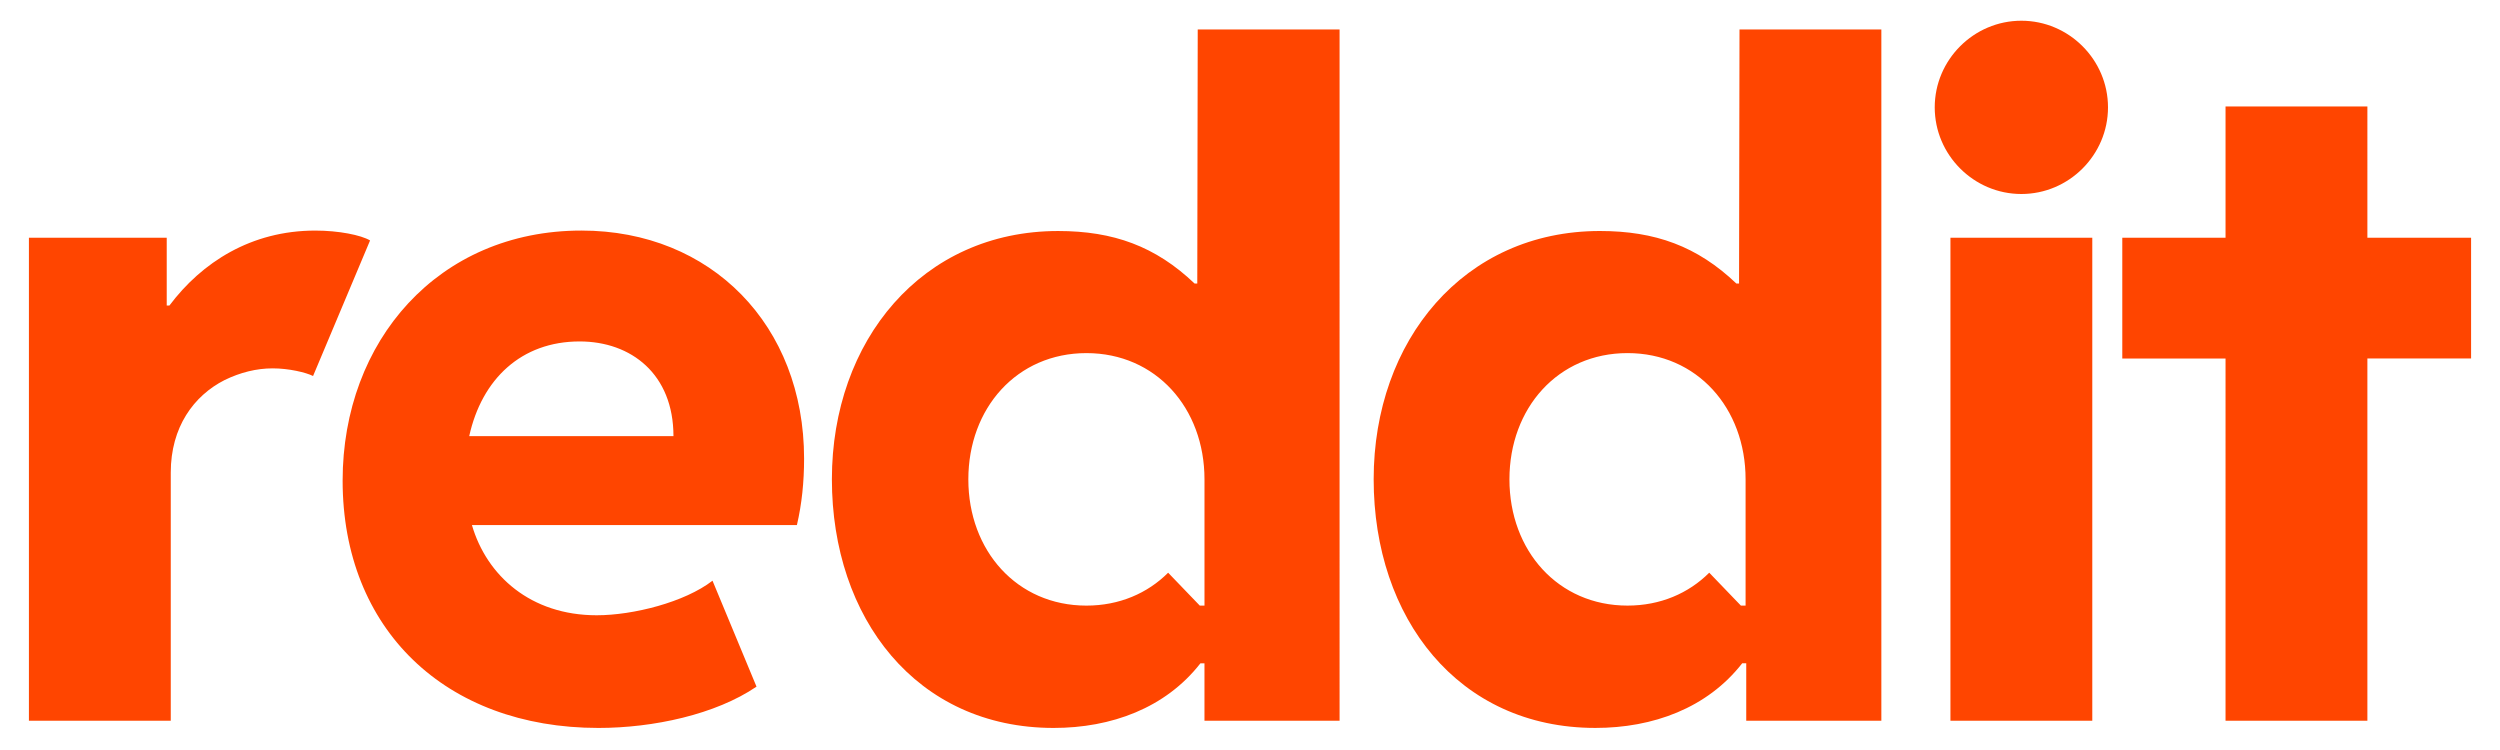
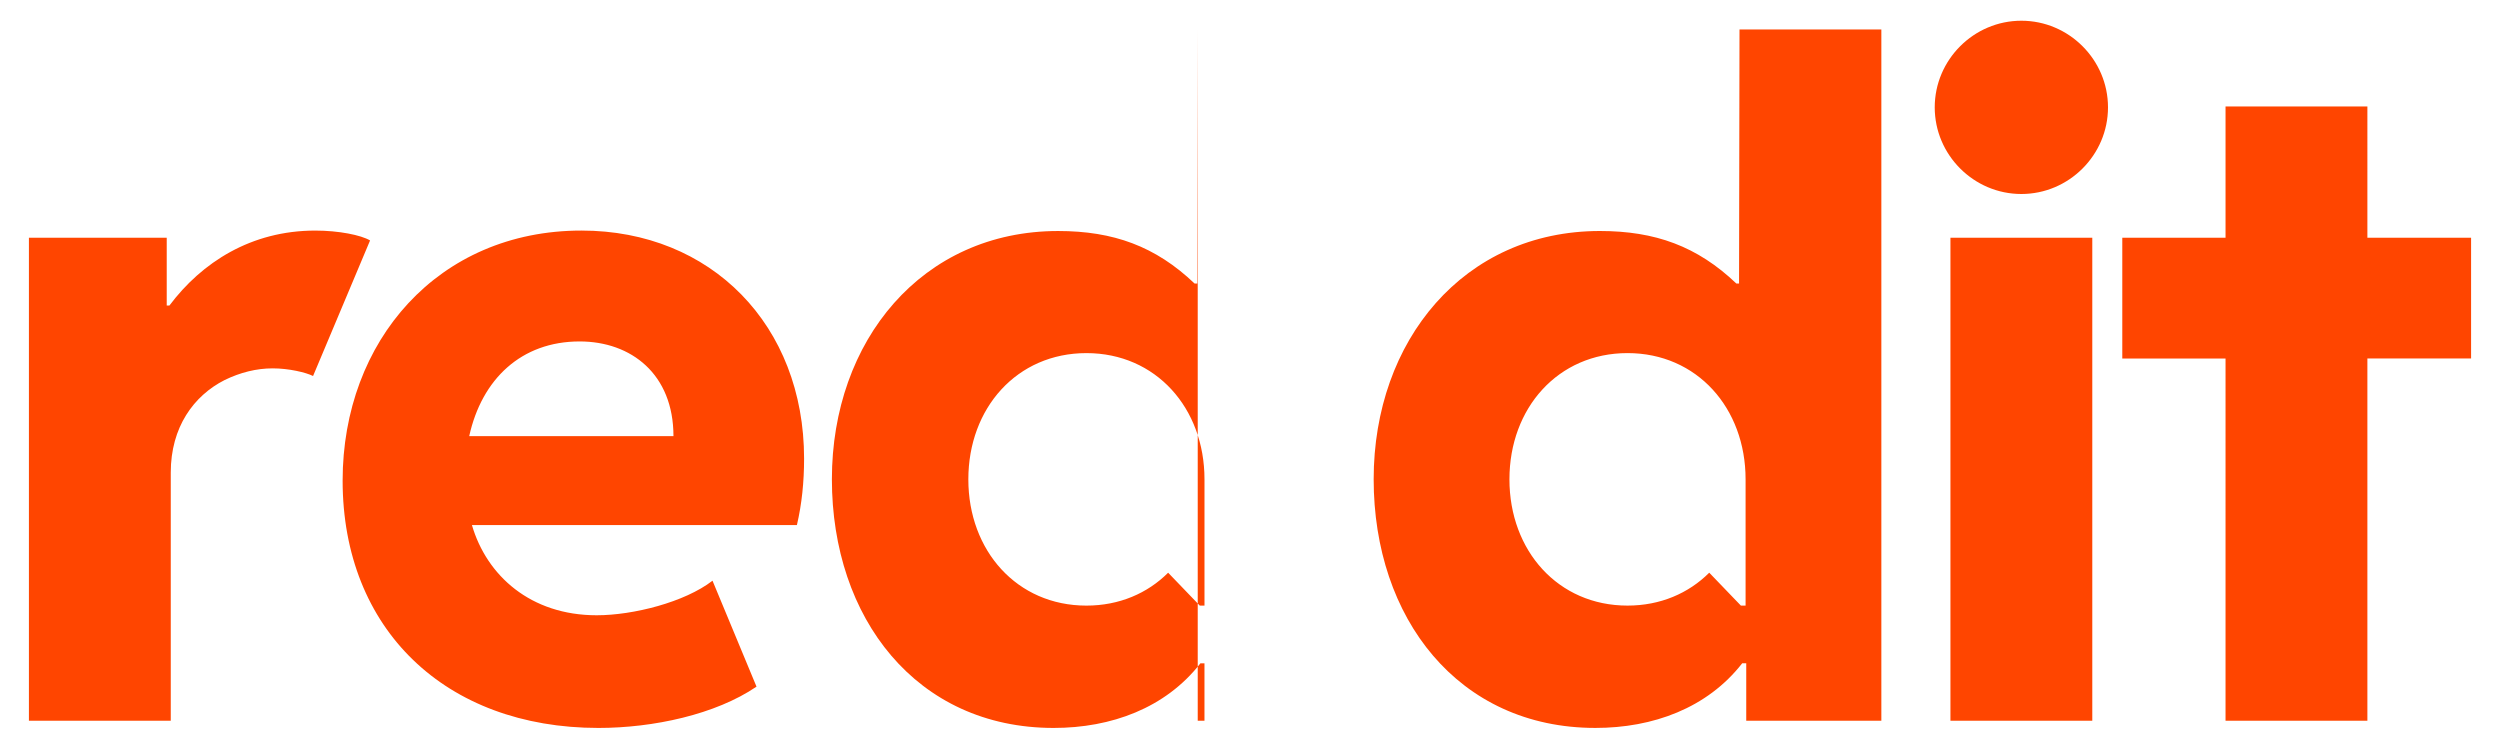
<svg xmlns="http://www.w3.org/2000/svg" viewBox="0 0 2000 600">
-   <path d="M296.06 192.35 250.45 300.8c-5.75-2.87-19.39-6.11-32.32-6.11s-25.86 3.23-38.42 9.34c-24.78 12.57-43.1 37.71-43.1 73.98V576.6H23.13V190.2h110.25v54.23h2.15c25.86-34.48 65.36-59.97 116.71-59.97 18.67 0 36.63 3.59 43.81 7.9ZM274.1 384.48c0-111.69 76.49-200.03 191.05-200.03 103.79 0 178.12 75.77 178.12 182.43 0 18.67-1.8 36.27-5.74 53.15h-260c11.85 40.58 47.04 72.18 99.83 72.18 29.09 0 70.39-10.42 92.65-27.65l35.2 84.75c-32.68 22.27-82.6 33.04-126.41 33.04-122.46 0-204.7-79.01-204.7-197.87Zm101.27-35.56h163.4c0-49.56-33.76-75.77-75.06-75.77-46.68 0-78.29 30.17-88.34 75.77ZM1617.09 16.58c38.07 0 69.31 31.24 69.31 69.31s-31.24 69.31-69.31 69.31-69.31-31.24-69.31-69.31 31.24-69.31 69.31-69.31Zm56.74 560.03h-113.48V190.2h113.48v386.41ZM958.18 23.57l-.36 203.26h-2.15c-31.24-29.81-65-42.02-109.17-42.02-108.81 0-180.99 87.62-180.99 198.59s67.51 198.95 177.4 198.95c45.97 0 89.42-15.8 117.43-51.71h3.23v45.97h108.09V23.57H958.18Zm5.4 460.92h-3.75l-25.32-26.32c-16.48 16.45-39.05 26.32-65.38 26.32-55.59 0-94.46-43.96-94.46-101s38.87-101 94.46-101 94.46 43.96 94.46 101v101ZM1391.6 23.56l-.36 203.26h-2.15c-31.24-29.81-65-42.02-109.17-42.02-108.81 0-180.99 87.62-180.99 198.59s67.51 198.95 177.4 198.95c45.97 0 89.42-15.8 117.43-51.71h3.23v45.97h108.09V23.56H1391.6Zm4.86 460.92h-3.75l-25.32-26.32c-16.48 16.45-39.05 26.32-65.38 26.32-55.59 0-94.46-43.96-94.46-101s38.87-101 94.46-101 94.46 43.96 94.46 101v101Zm497.45-294.28h82.96v96.6h-82.96v289.81h-113.48V286.8h-82.6v-96.6h82.6V85.16h113.48V190.2Z" style="fill:#ff4500;stroke-width:0" />
+   <path d="M296.06 192.35 250.45 300.8c-5.75-2.87-19.39-6.11-32.32-6.11s-25.86 3.23-38.42 9.34c-24.78 12.57-43.1 37.71-43.1 73.98V576.6H23.13V190.2h110.25v54.23h2.15c25.86-34.48 65.36-59.97 116.71-59.97 18.67 0 36.63 3.59 43.81 7.9ZM274.1 384.48c0-111.69 76.49-200.03 191.05-200.03 103.79 0 178.12 75.77 178.12 182.43 0 18.67-1.8 36.27-5.74 53.15h-260c11.85 40.58 47.04 72.18 99.83 72.18 29.09 0 70.39-10.42 92.65-27.65l35.2 84.75c-32.68 22.27-82.6 33.04-126.41 33.04-122.46 0-204.7-79.01-204.7-197.87Zm101.27-35.56h163.4c0-49.56-33.76-75.77-75.06-75.77-46.68 0-78.29 30.17-88.34 75.77ZM1617.09 16.58c38.07 0 69.31 31.24 69.31 69.31s-31.24 69.31-69.31 69.31-69.31-31.24-69.31-69.31 31.24-69.31 69.31-69.31Zm56.74 560.03h-113.48V190.2h113.48v386.41ZM958.18 23.57l-.36 203.26h-2.15c-31.24-29.81-65-42.02-109.17-42.02-108.81 0-180.99 87.62-180.99 198.59s67.51 198.95 177.4 198.95c45.97 0 89.42-15.8 117.43-51.71h3.23v45.97h108.09H958.18Zm5.4 460.92h-3.75l-25.32-26.32c-16.48 16.45-39.05 26.32-65.38 26.32-55.59 0-94.46-43.96-94.46-101s38.87-101 94.46-101 94.46 43.96 94.46 101v101ZM1391.6 23.56l-.36 203.26h-2.15c-31.24-29.81-65-42.02-109.17-42.02-108.81 0-180.99 87.62-180.99 198.59s67.51 198.95 177.4 198.95c45.97 0 89.42-15.8 117.43-51.71h3.23v45.97h108.09V23.56H1391.6Zm4.86 460.92h-3.75l-25.32-26.32c-16.48 16.45-39.05 26.32-65.38 26.32-55.59 0-94.46-43.96-94.46-101s38.87-101 94.46-101 94.46 43.96 94.46 101v101Zm497.45-294.28h82.96v96.6h-82.96v289.81h-113.48V286.8h-82.6v-96.6h82.6V85.16h113.48V190.2Z" style="fill:#ff4500;stroke-width:0" />
</svg>